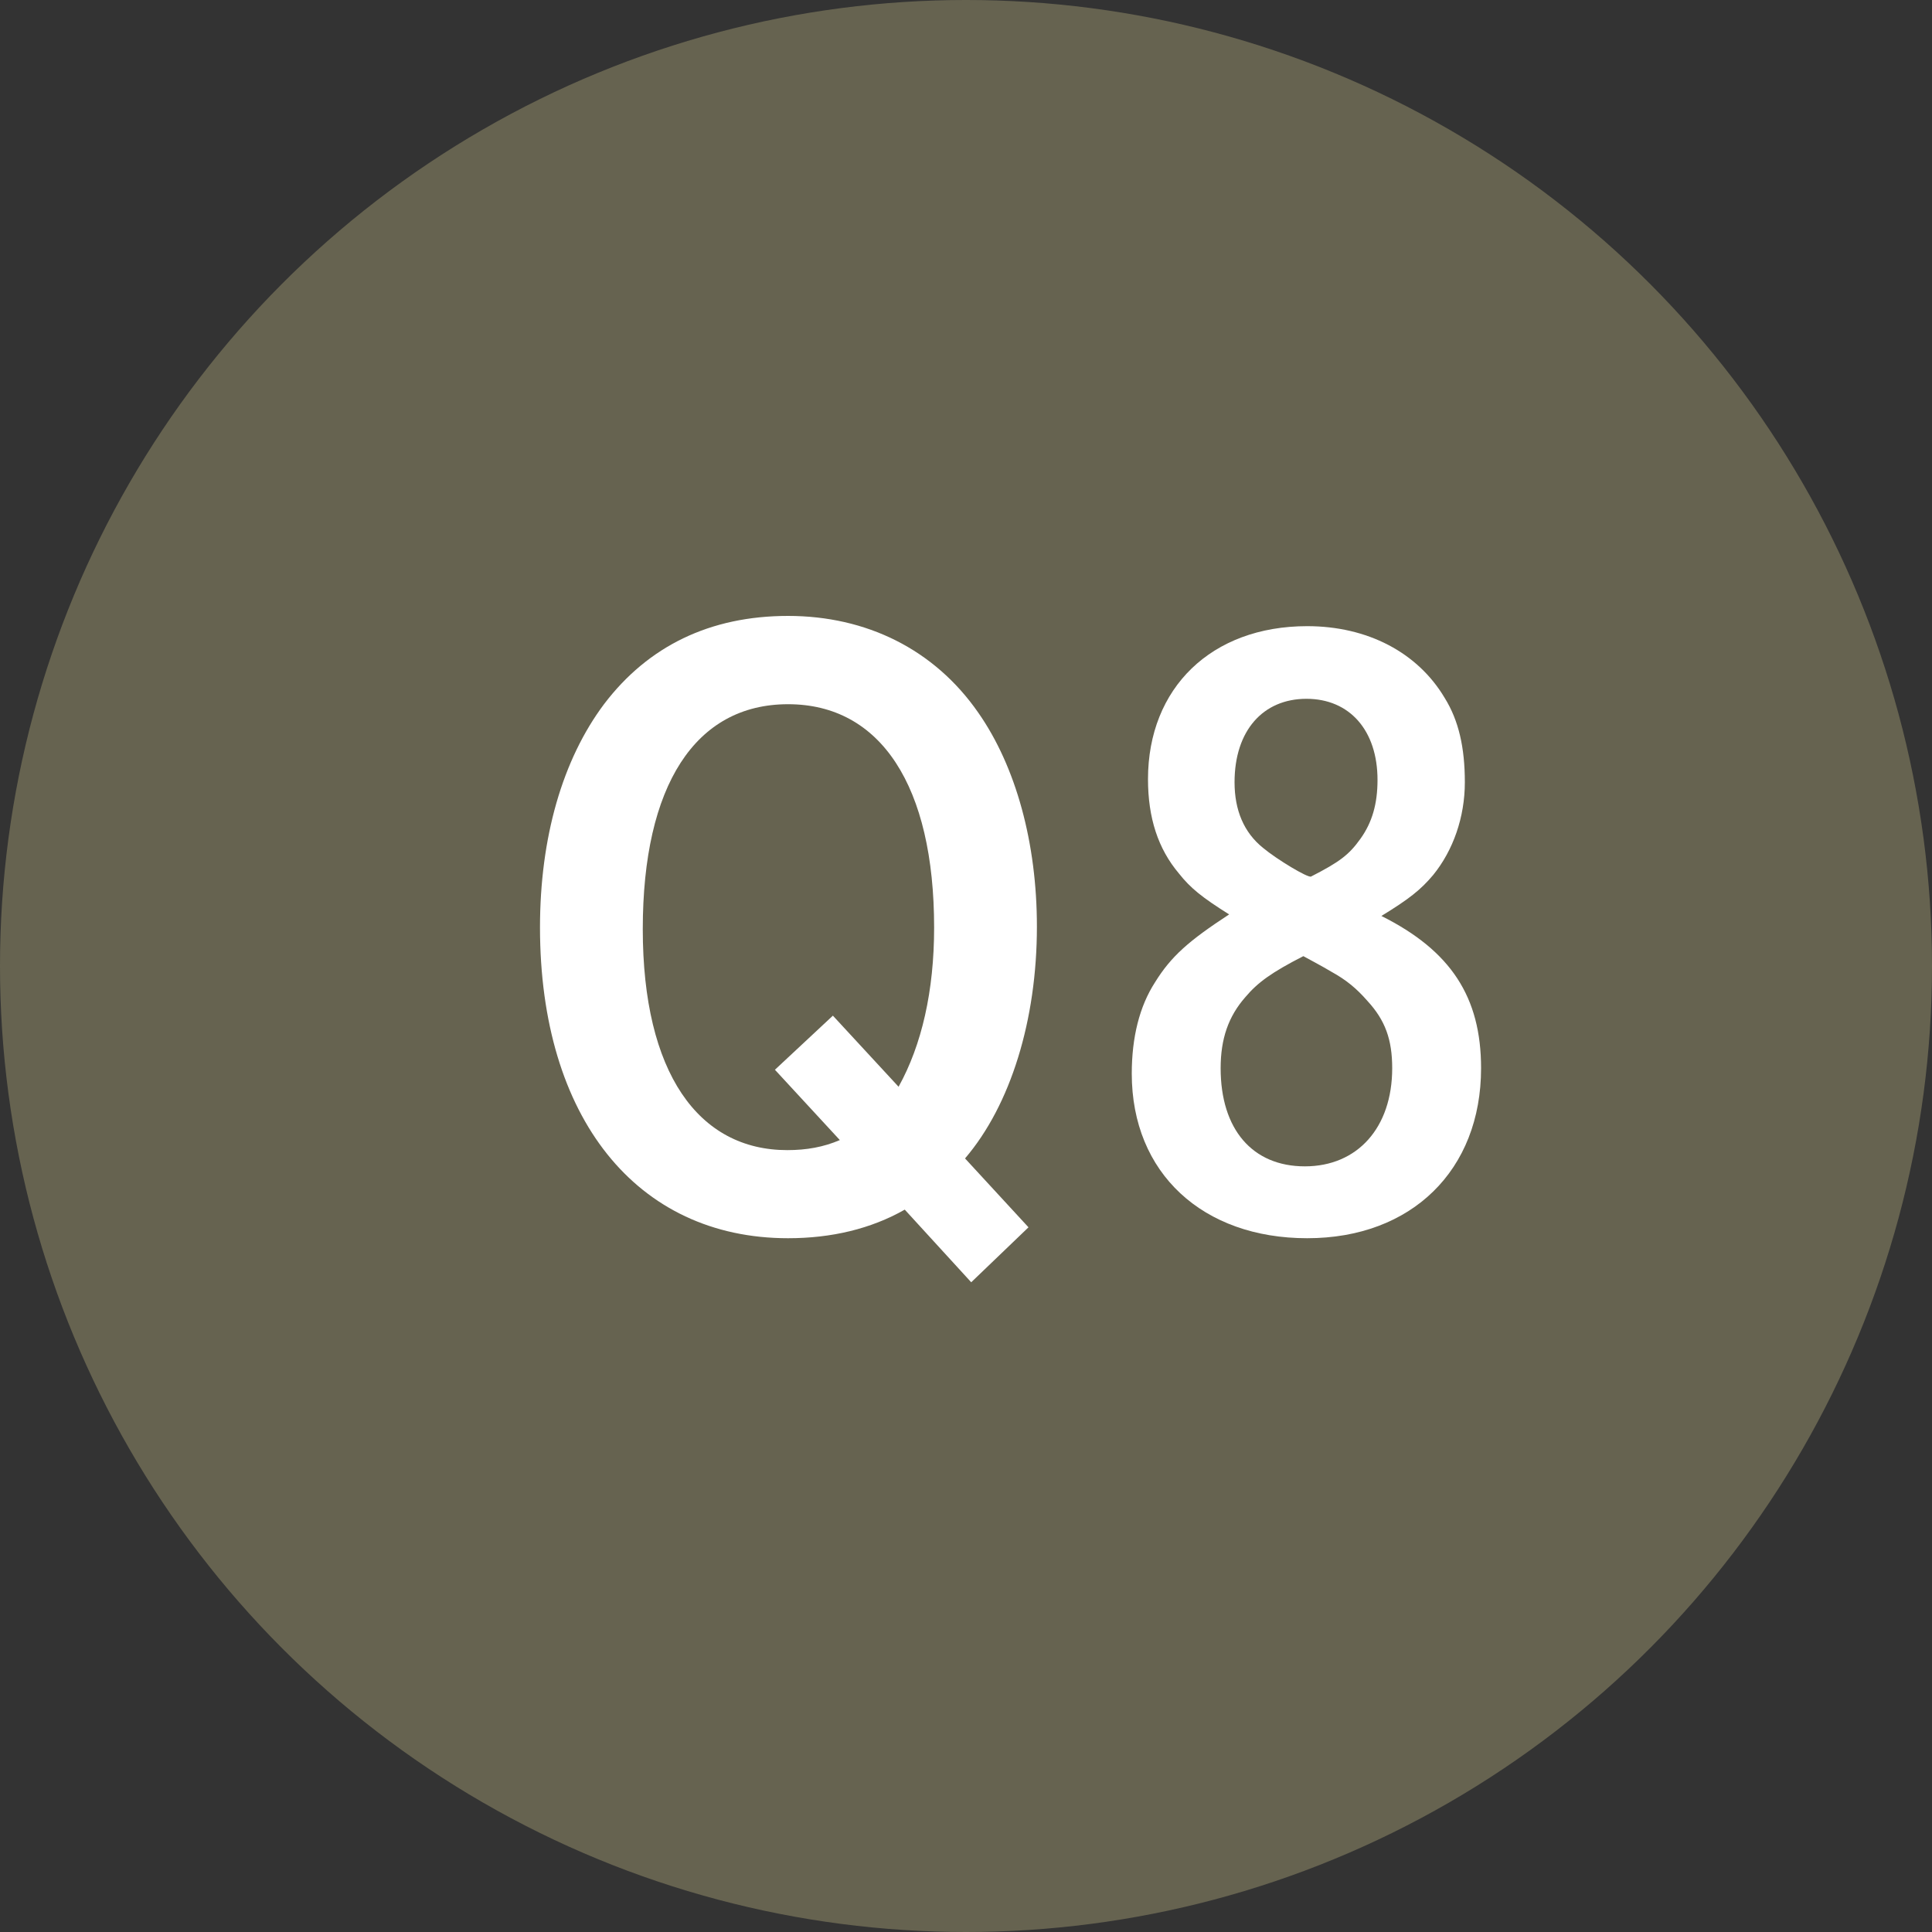
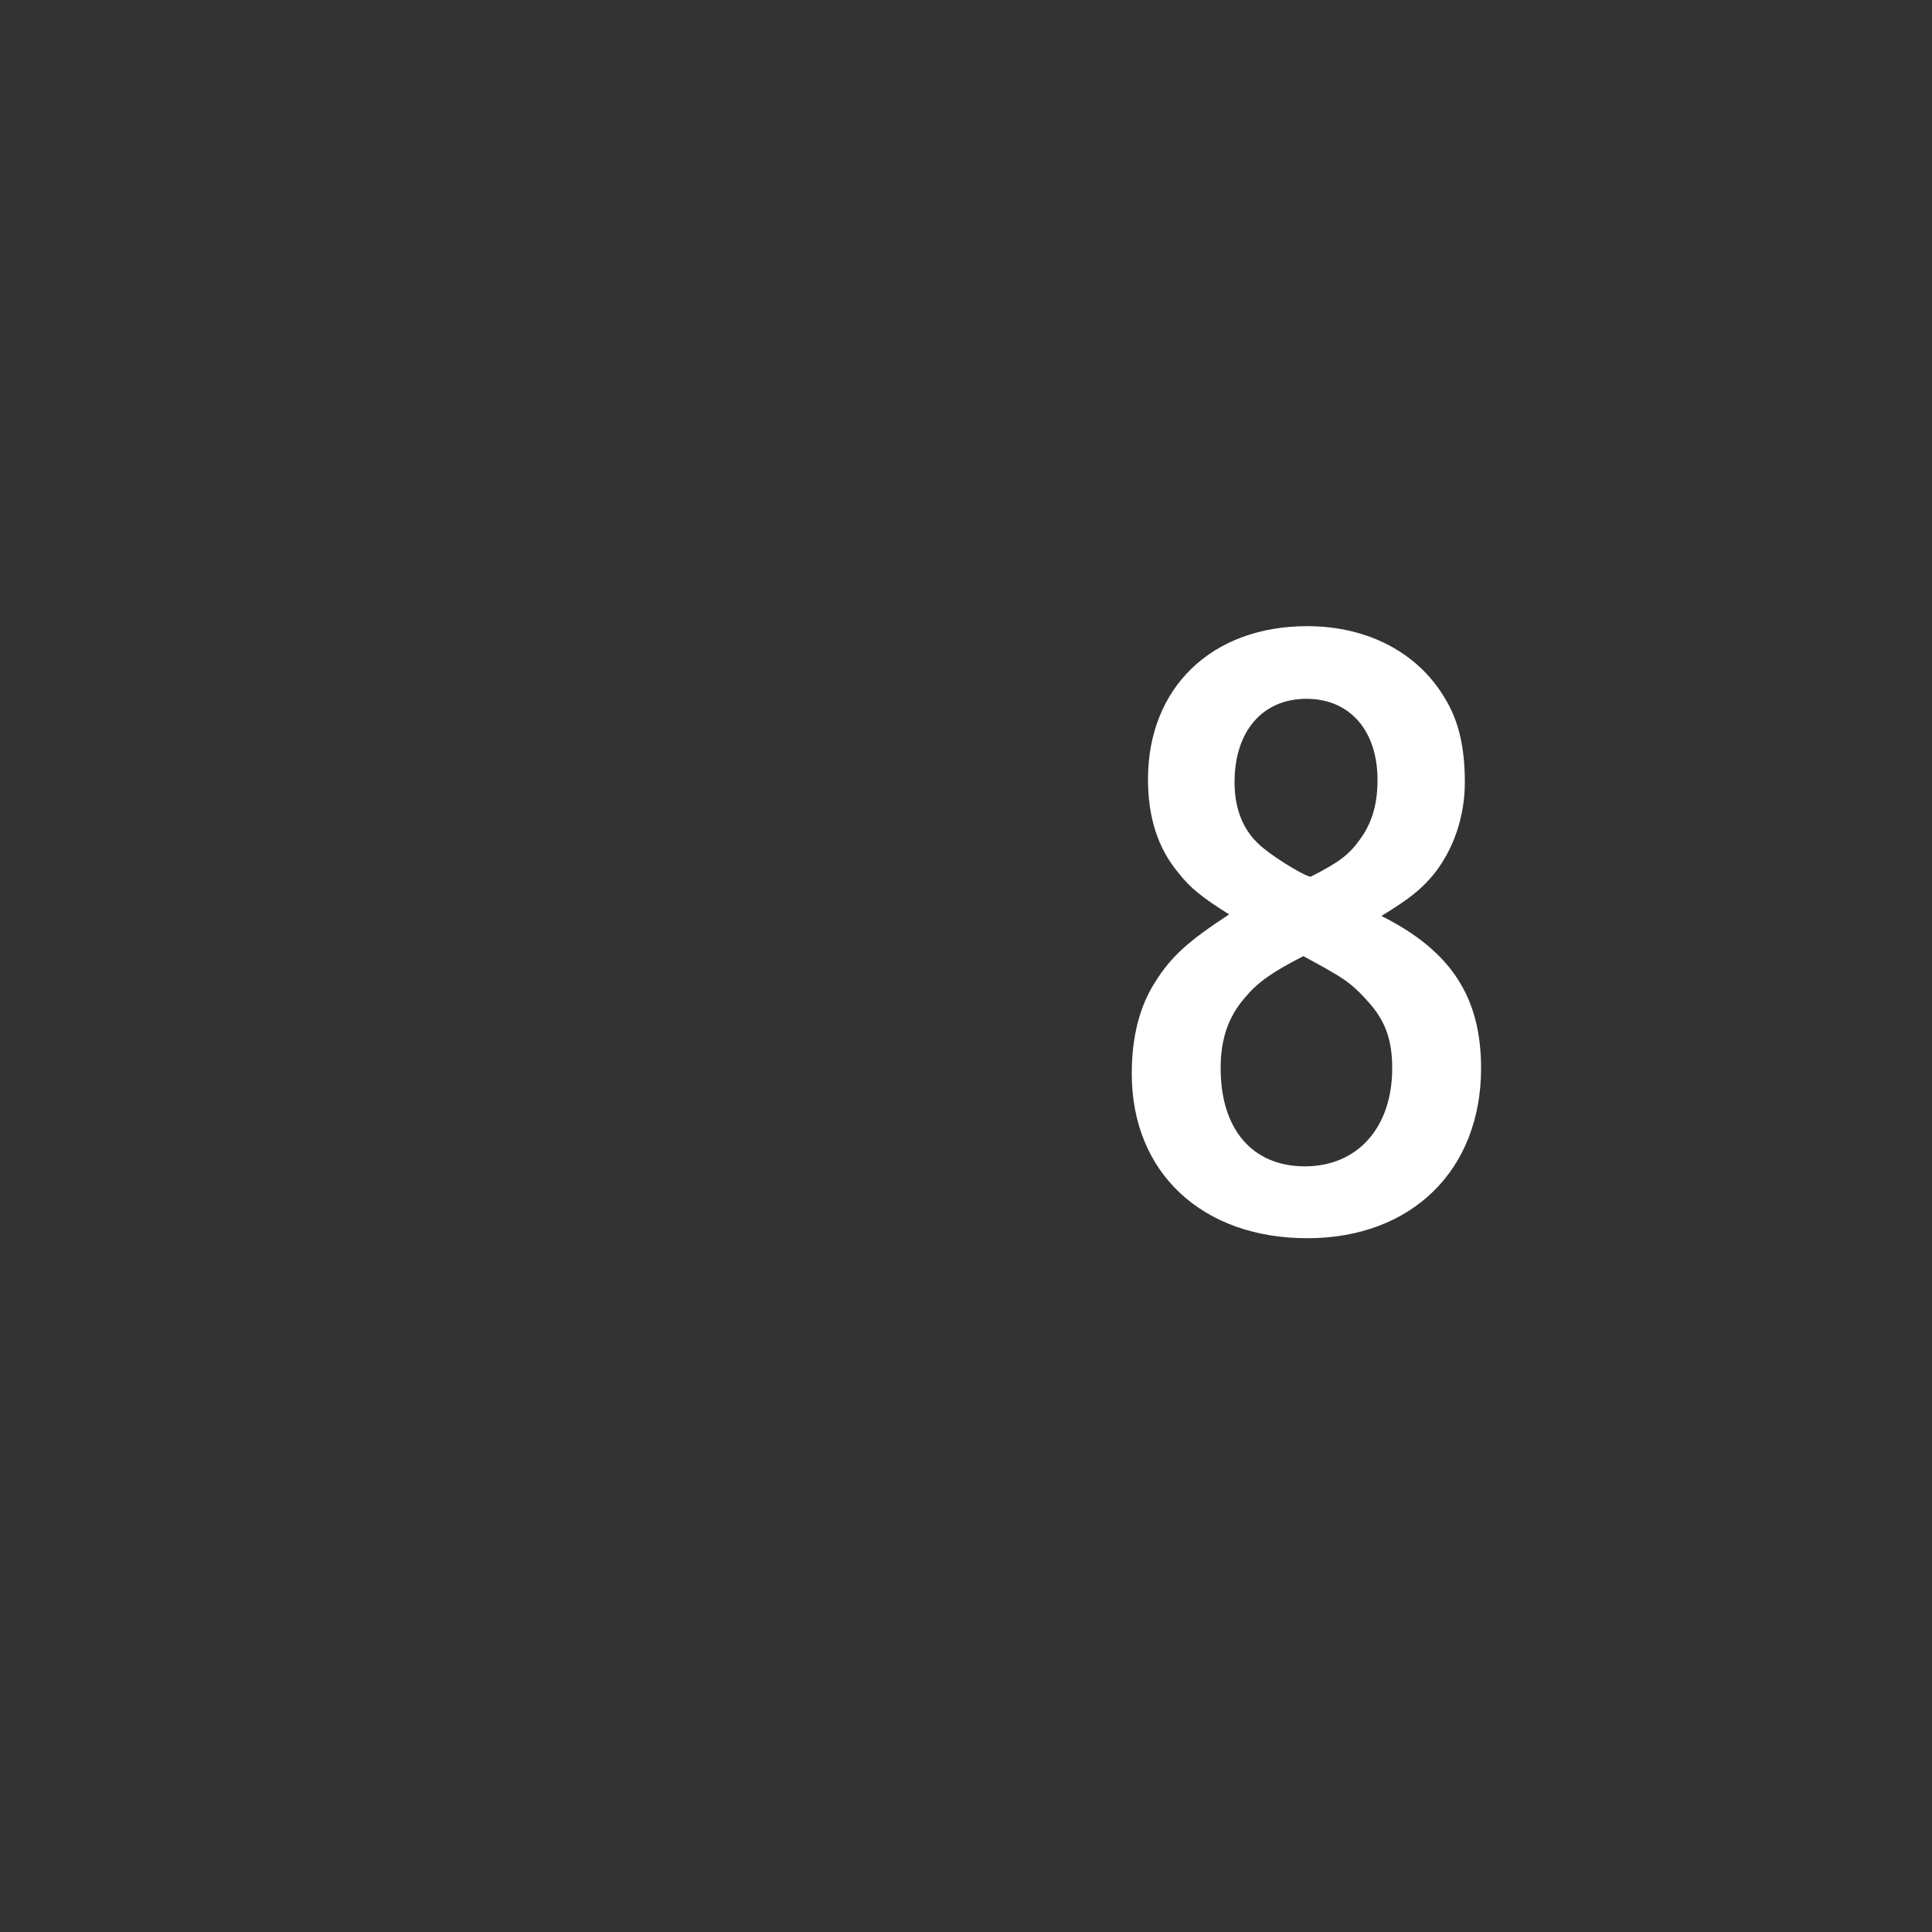
<svg xmlns="http://www.w3.org/2000/svg" id="_レイヤー_1" viewBox="0 0 100 100">
  <rect x="0" y="0" width="100" height="100" fill="#333333" stroke="none" />
  <defs>
    <style>.cls-1{fill:#666350;}.cls-1,.cls-2{stroke-width:0px;}.cls-2{fill:#fff;}</style>
  </defs>
-   <circle class="cls-1" cx="50" cy="50" r="50" />
-   <path class="cls-2" d="M53.23,63.53l-2.96,2.84-3.44-3.76c-1.76,1-3.8,1.48-6.04,1.48-7.84,0-12.84-6.24-12.84-16.09,0-4.64,1.16-8.68,3.32-11.56,2.28-3,5.48-4.56,9.52-4.56s7.56,1.72,9.84,5c1.96,2.8,3.04,6.76,3.04,11.08,0,4.84-1.36,9.24-3.72,12l3.28,3.56ZM46.51,56.25c1.2-2.16,1.84-4.96,1.84-8.24,0-7.32-2.76-11.56-7.56-11.56s-7.52,4.2-7.52,11.64,2.88,11.44,7.48,11.44c1,0,1.88-.16,2.72-.52l-3.36-3.64,3-2.8,3.4,3.68Z" />
  <path class="cls-2" d="M76.66,55.29c0,5.28-3.6,8.8-9,8.8s-9.08-3.36-9.08-8.52c0-1.88.4-3.48,1.2-4.72.84-1.36,1.76-2.16,3.84-3.52-1.4-.88-2-1.36-2.6-2.12-1.08-1.28-1.6-2.88-1.6-4.88,0-4.72,3.28-7.92,8.24-7.92,3.12,0,5.72,1.36,7.12,3.72.72,1.16,1.04,2.56,1.04,4.36s-.6,3.52-1.64,4.8c-.64.76-1.24,1.24-2.68,2.12,3.6,1.8,5.16,4.2,5.16,7.88ZM64.46,51.61c-.88,1-1.28,2.16-1.28,3.68,0,3.16,1.64,5.08,4.36,5.08s4.52-2,4.52-5.08c0-1.48-.36-2.48-1.28-3.48-.56-.64-1.08-1.08-1.88-1.52-.32-.2-1.44-.8-1.44-.8-1.64.84-2.36,1.36-3,2.12ZM70.42,43.41c.6-.84.88-1.8.88-3.04,0-2.56-1.44-4.2-3.68-4.2s-3.72,1.64-3.72,4.32c0,1.44.48,2.6,1.48,3.4.72.6,2.32,1.56,2.48,1.48,1.48-.76,1.96-1.12,2.56-1.96Z" />
</svg>